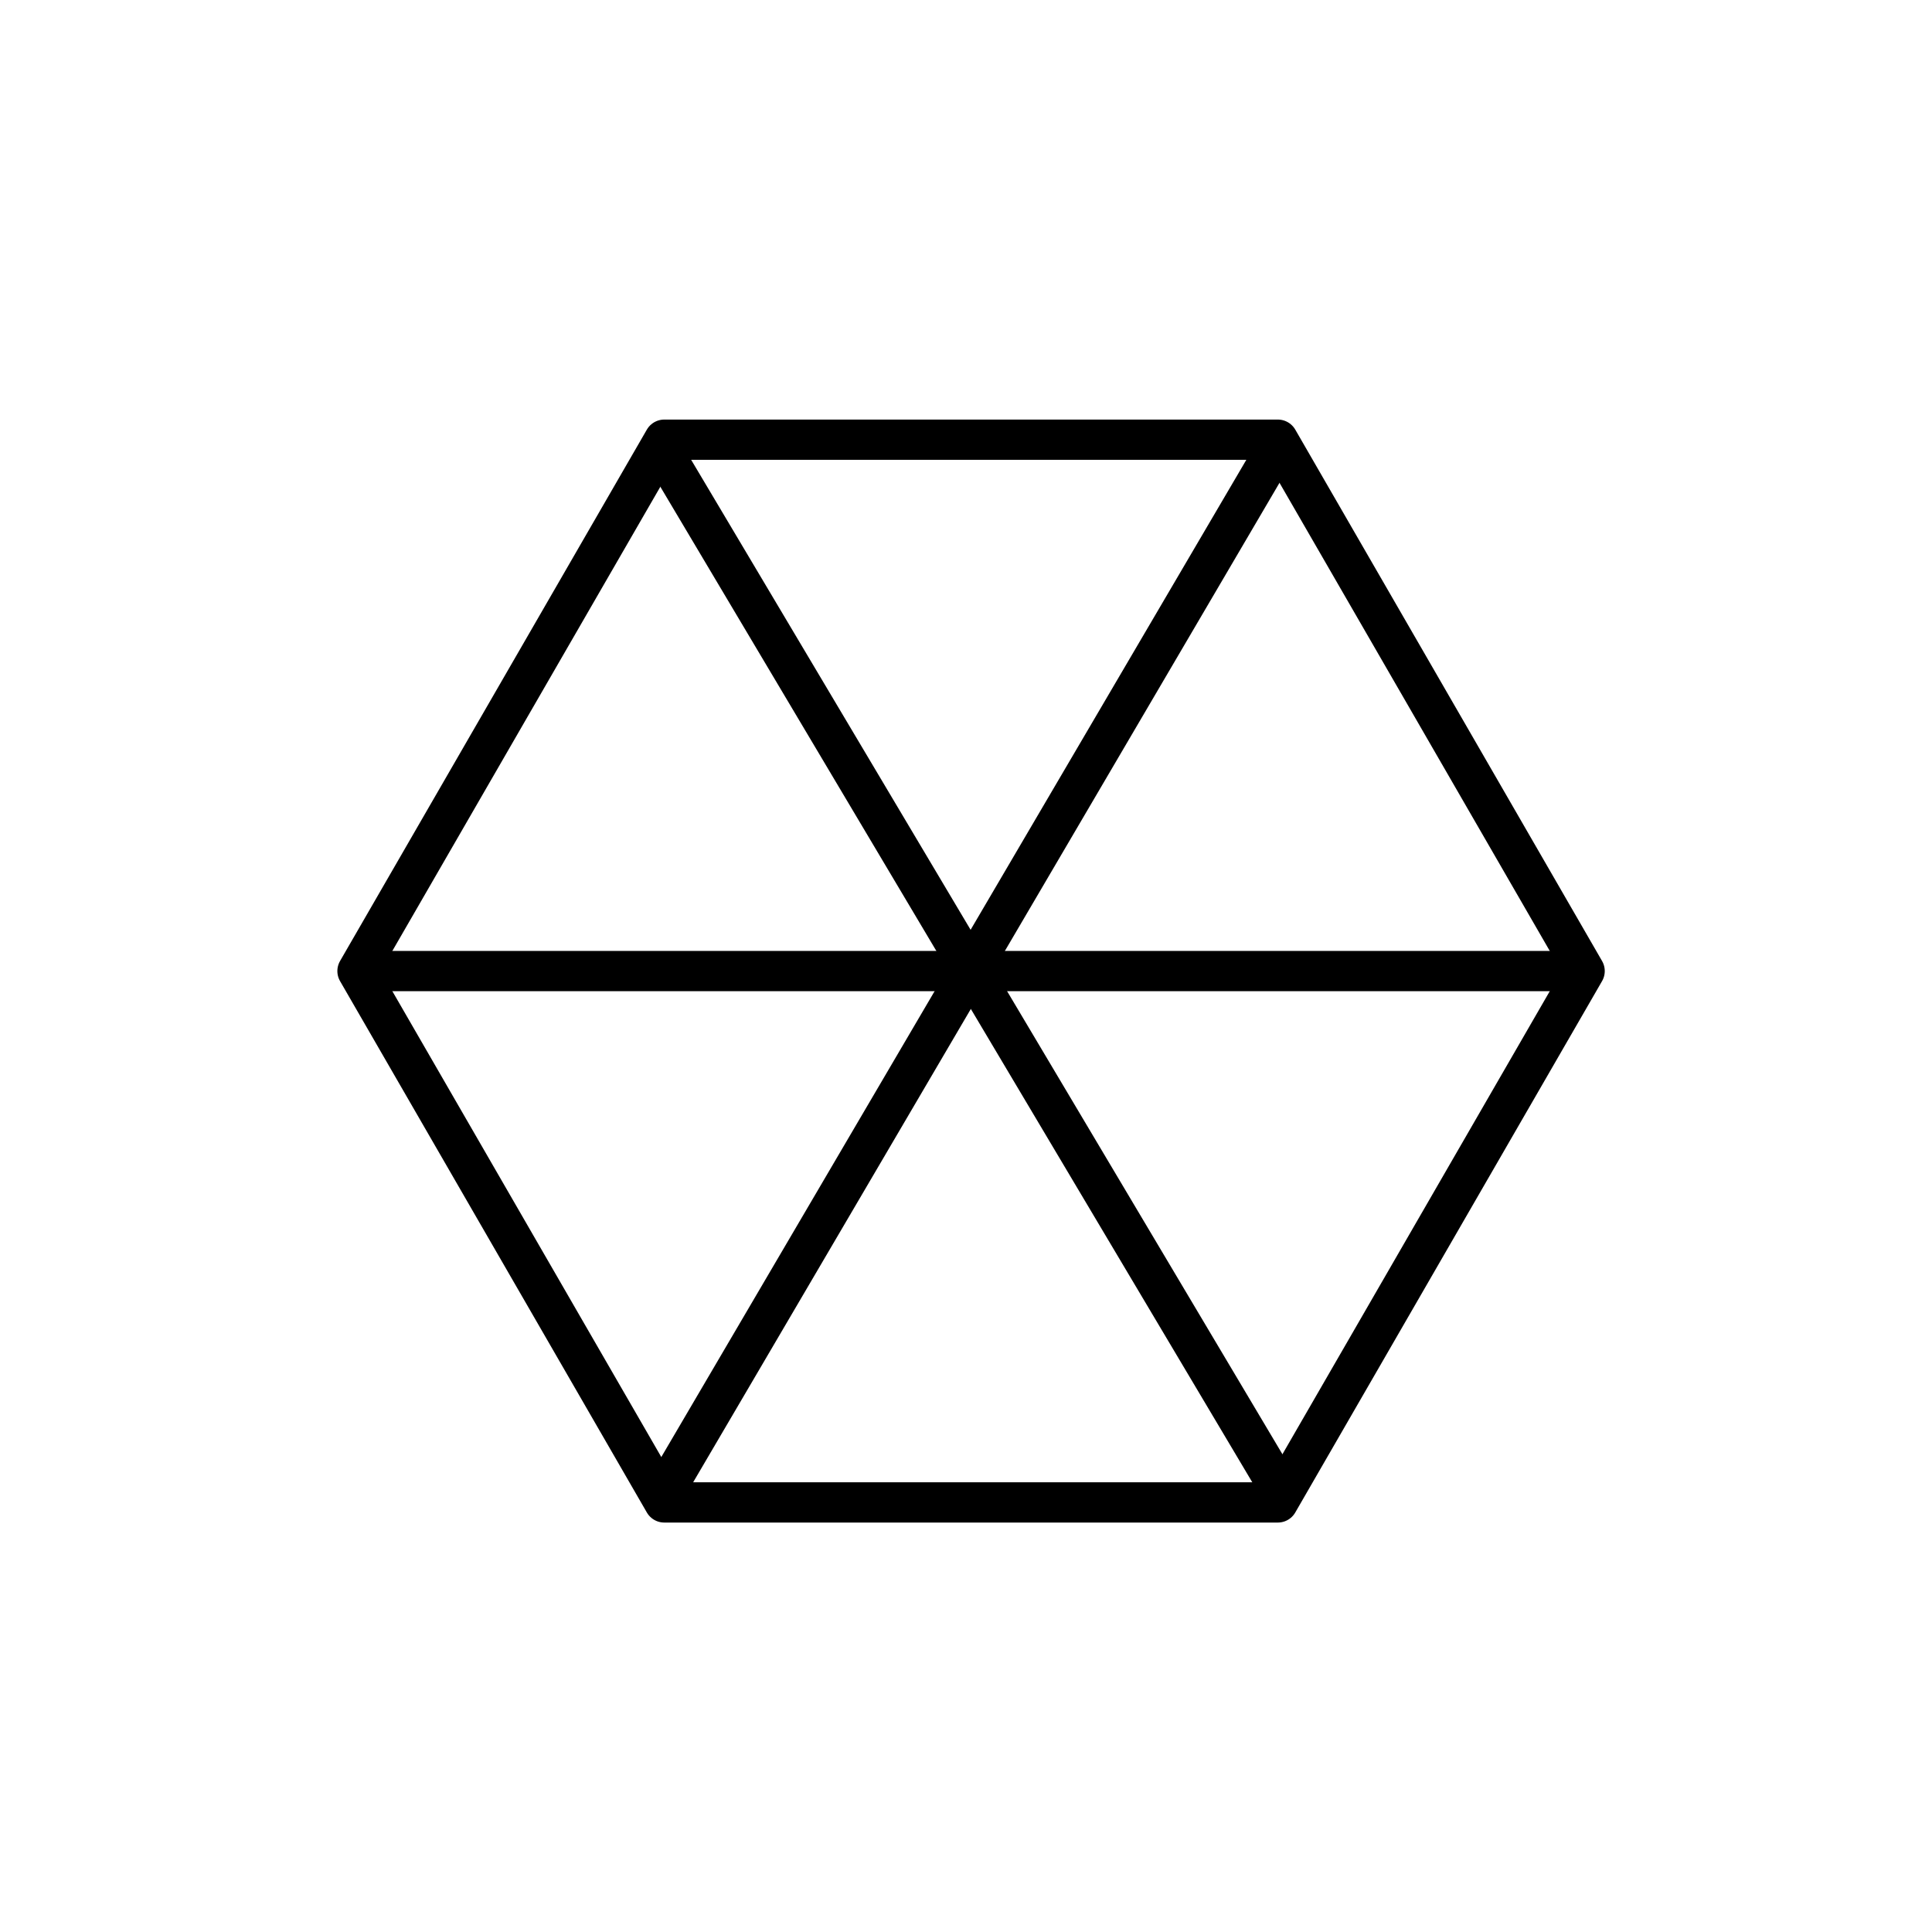
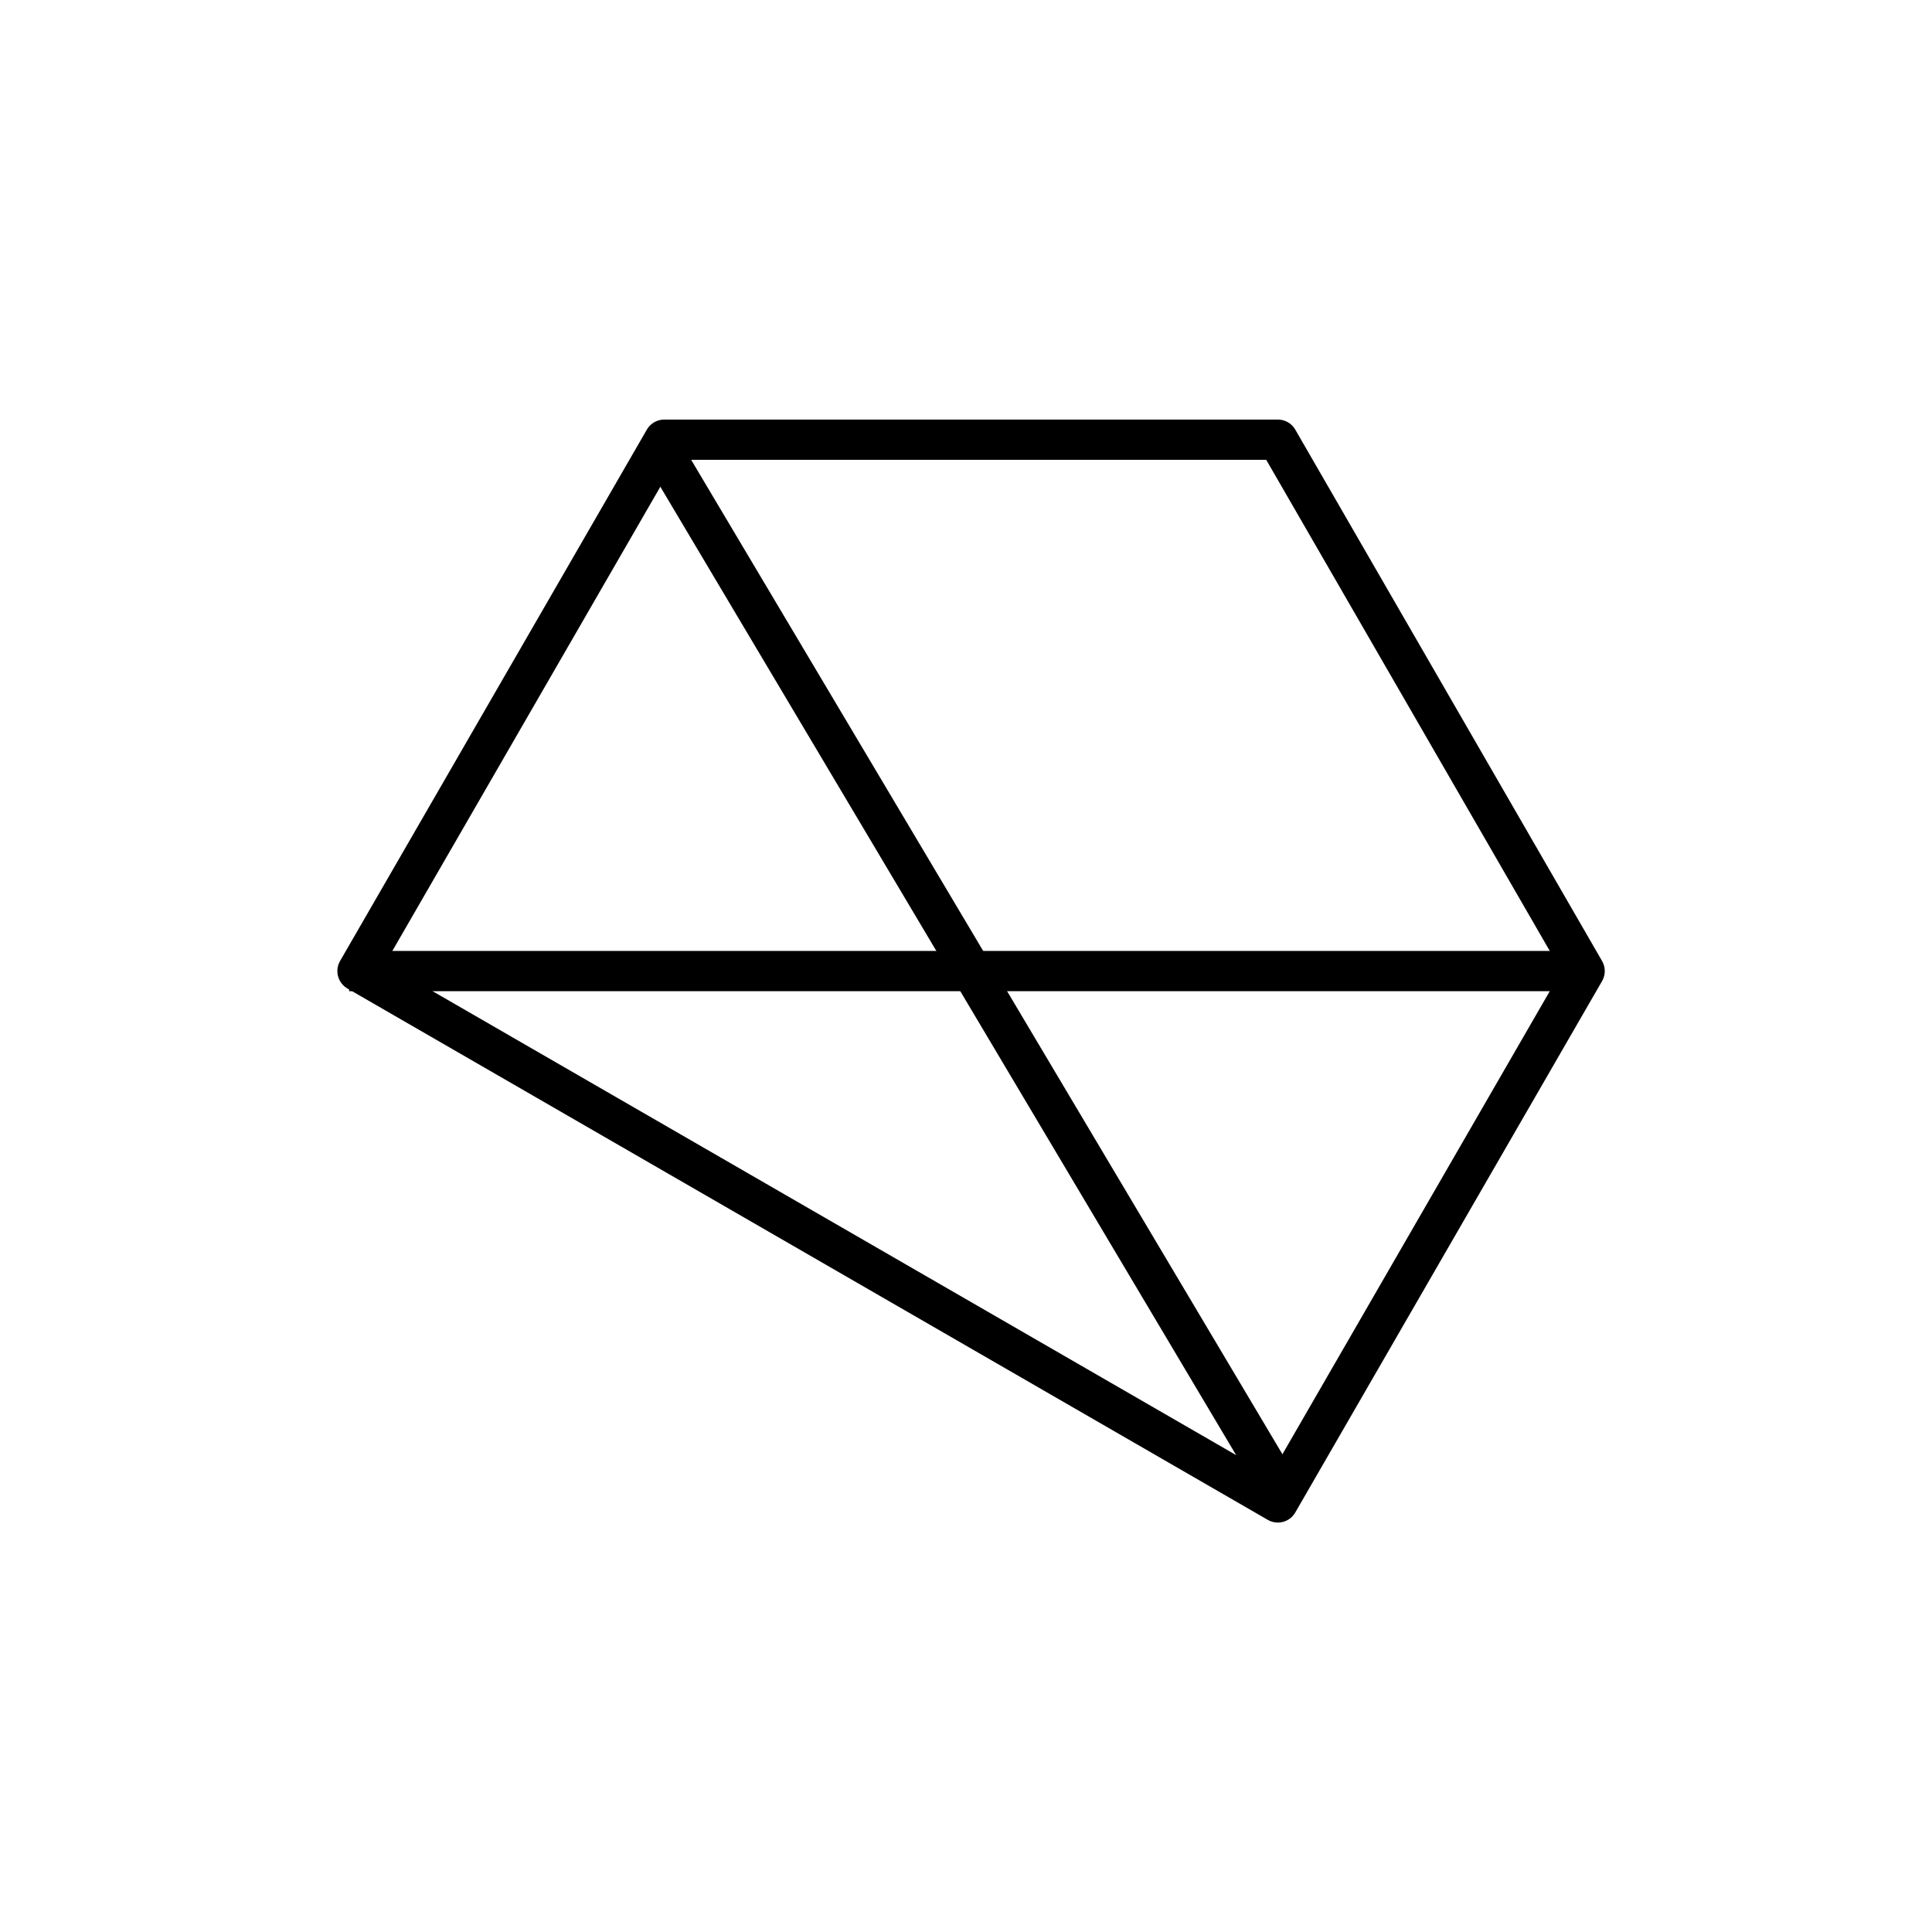
<svg xmlns="http://www.w3.org/2000/svg" width="144" height="144" viewBox="0 0 144 144" fill="none">
-   <path fill-rule="evenodd" clip-rule="evenodd" d="M95.243 32.772L49.511 32.772L26.645 72.377L49.511 111.982L95.243 111.982L118.109 72.377L95.243 32.772Z" stroke="black" stroke-width="3" stroke-linecap="round" stroke-linejoin="round" />
-   <path d="M50.5 109.5L94.5 34.5" stroke="black" stroke-width="3" stroke-linecap="square" />
+   <path fill-rule="evenodd" clip-rule="evenodd" d="M95.243 32.772L49.511 32.772L26.645 72.377L95.243 111.982L118.109 72.377L95.243 32.772Z" stroke="black" stroke-width="3" stroke-linecap="round" stroke-linejoin="round" />
  <path d="M50.5 35.5L94.5 109.5" stroke="black" stroke-width="3" stroke-linecap="square" />
  <path d="M27.52 72.377H115.5" stroke="black" stroke-width="3" stroke-linecap="square" />
</svg>